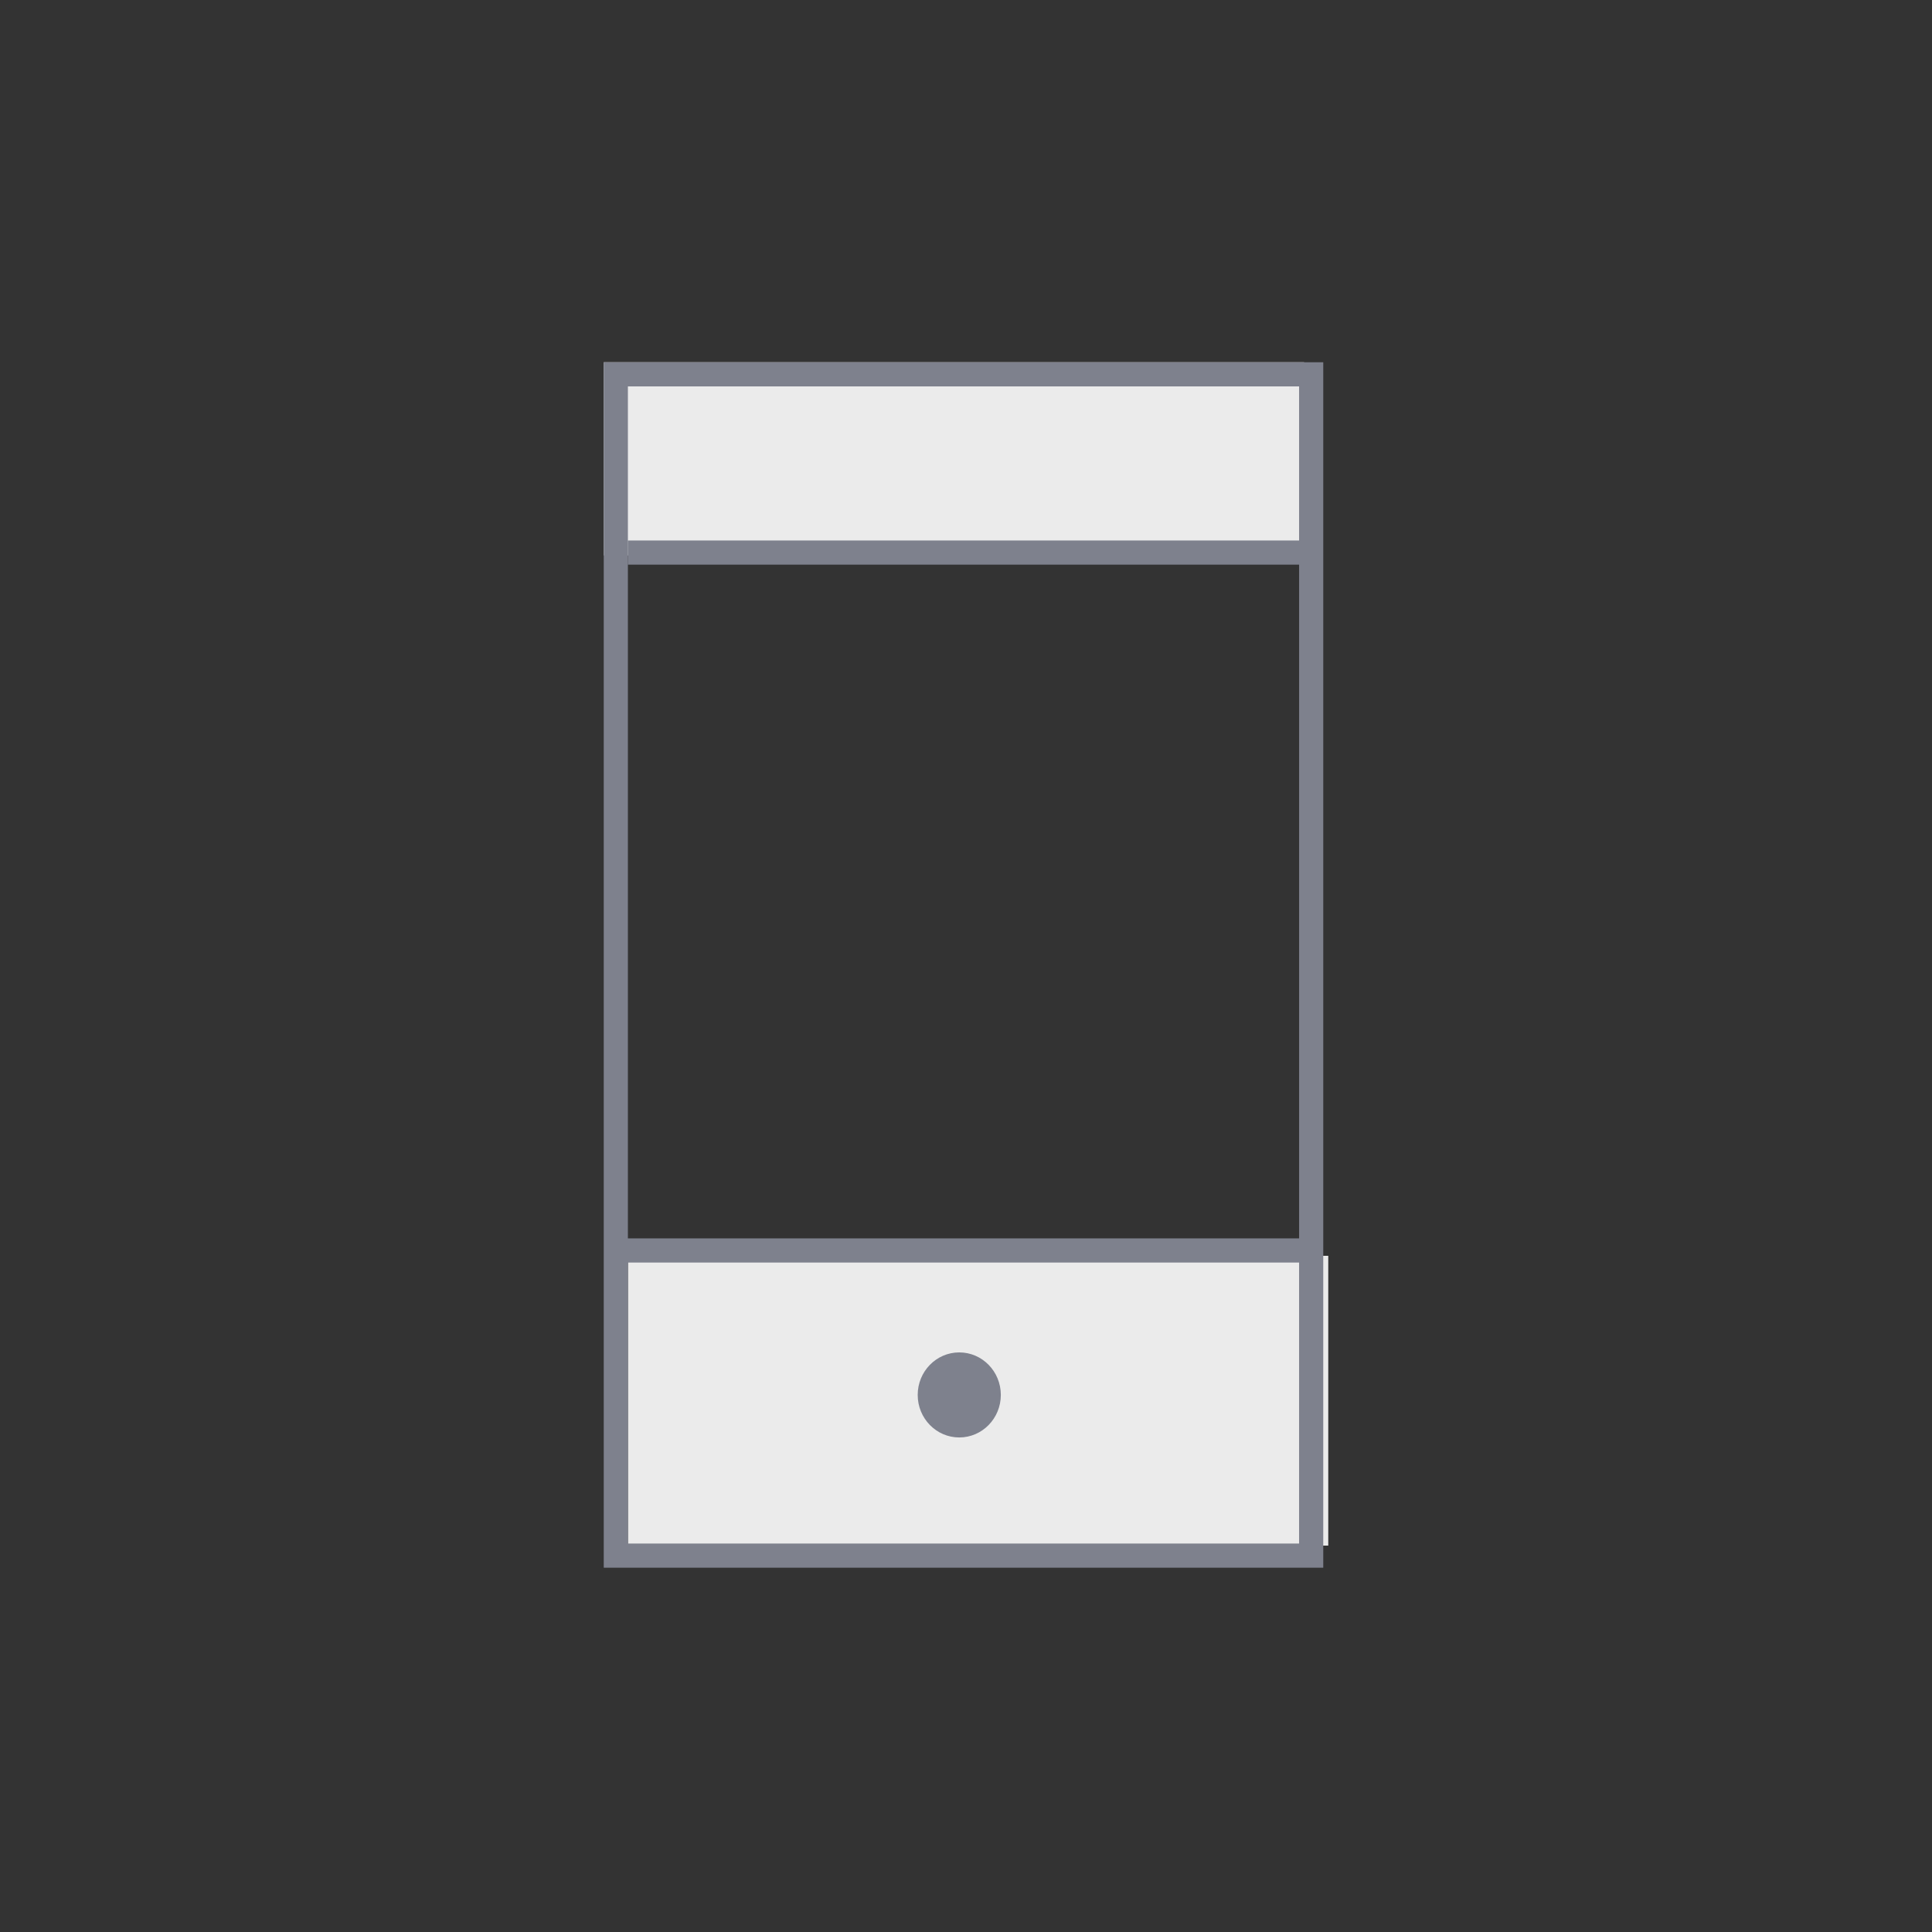
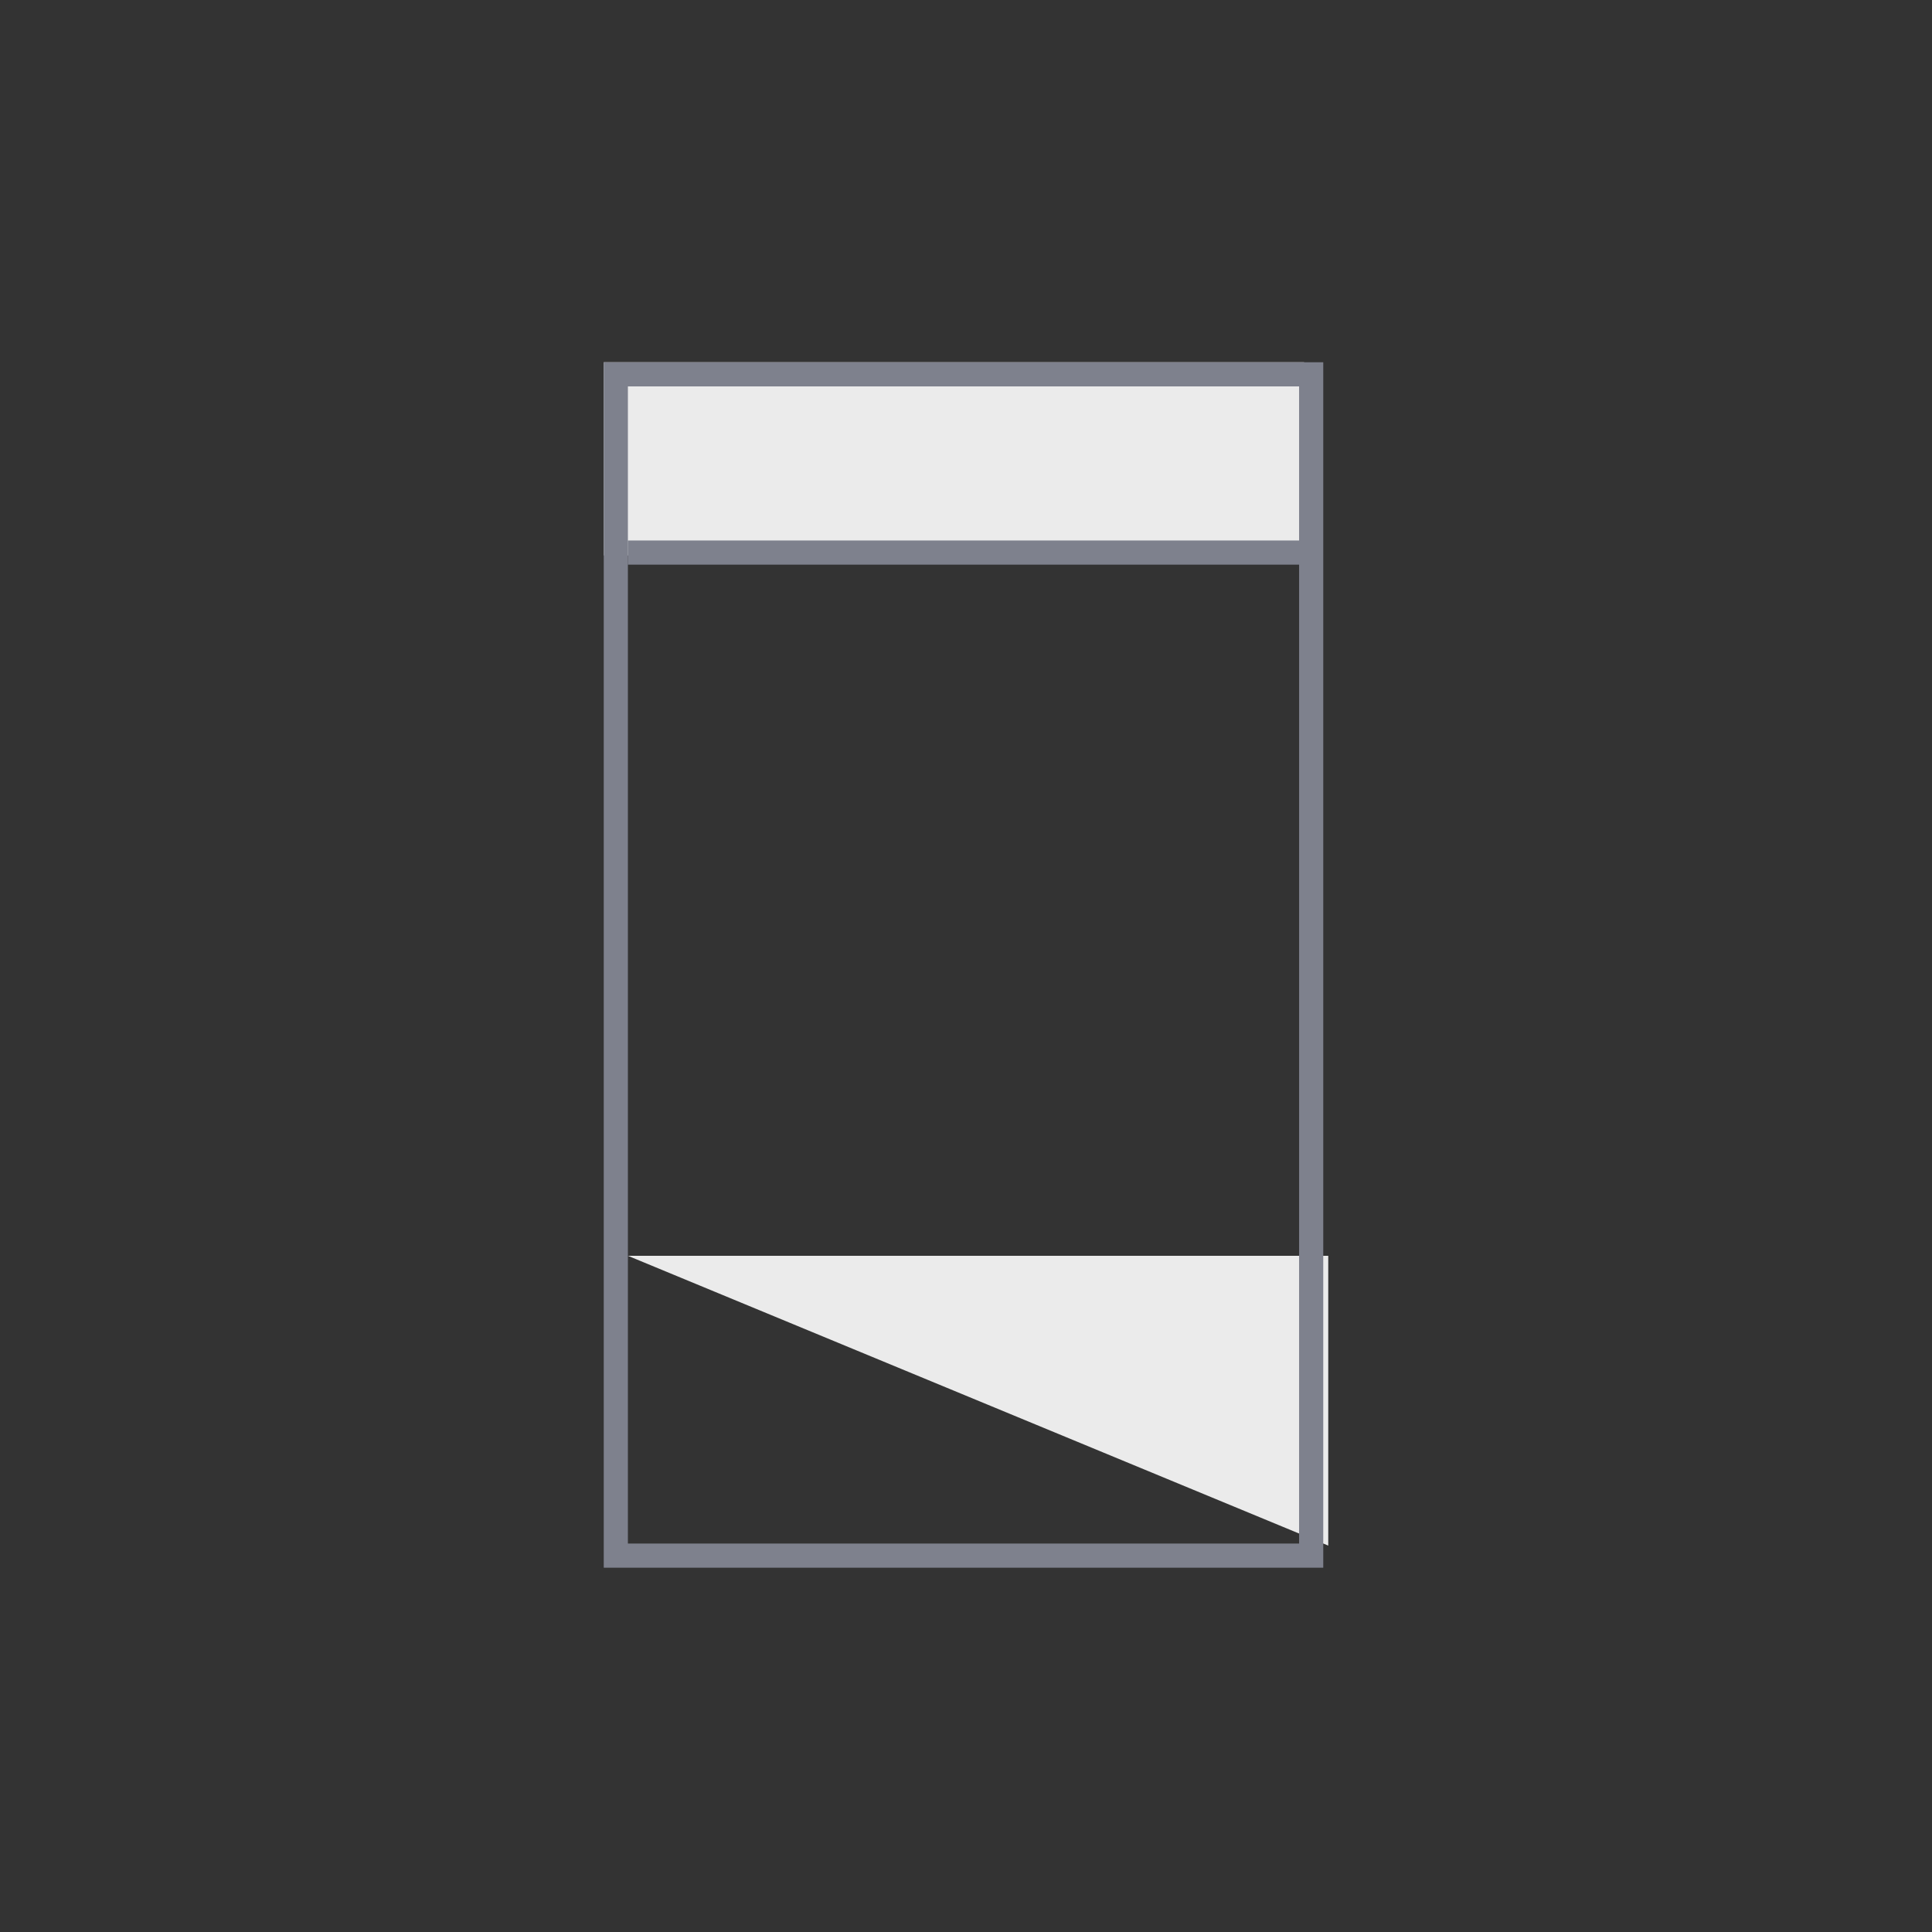
<svg xmlns="http://www.w3.org/2000/svg" height="80" viewBox="0 0 80 80" width="80">
  <rect x="0" y="0" width="80" height="80" fill="#333333" stroke="none" />
  <g fill="none" fill-rule="evenodd" transform="translate(25 15)">
    <path d="m0 0h29v8h-29z" fill="#ebebeb" />
-     <path d="m1 37h29v12h-29z" fill="#ebebeb" />
+     <path d="m1 37h29v12z" fill="#ebebeb" />
    <g stroke="#7e818d">
      <path d="m.5.5h28.793v48.915h-28.793z" />
      <path d="m1.497 7.881h27.01" stroke-linecap="square" />
-       <path d="m1.295 36.779h27.202" stroke-linecap="square" />
    </g>
-     <ellipse cx="14.721" cy="42.761" fill="#7e818d" rx="1.721" ry="1.761" />
  </g>
</svg>